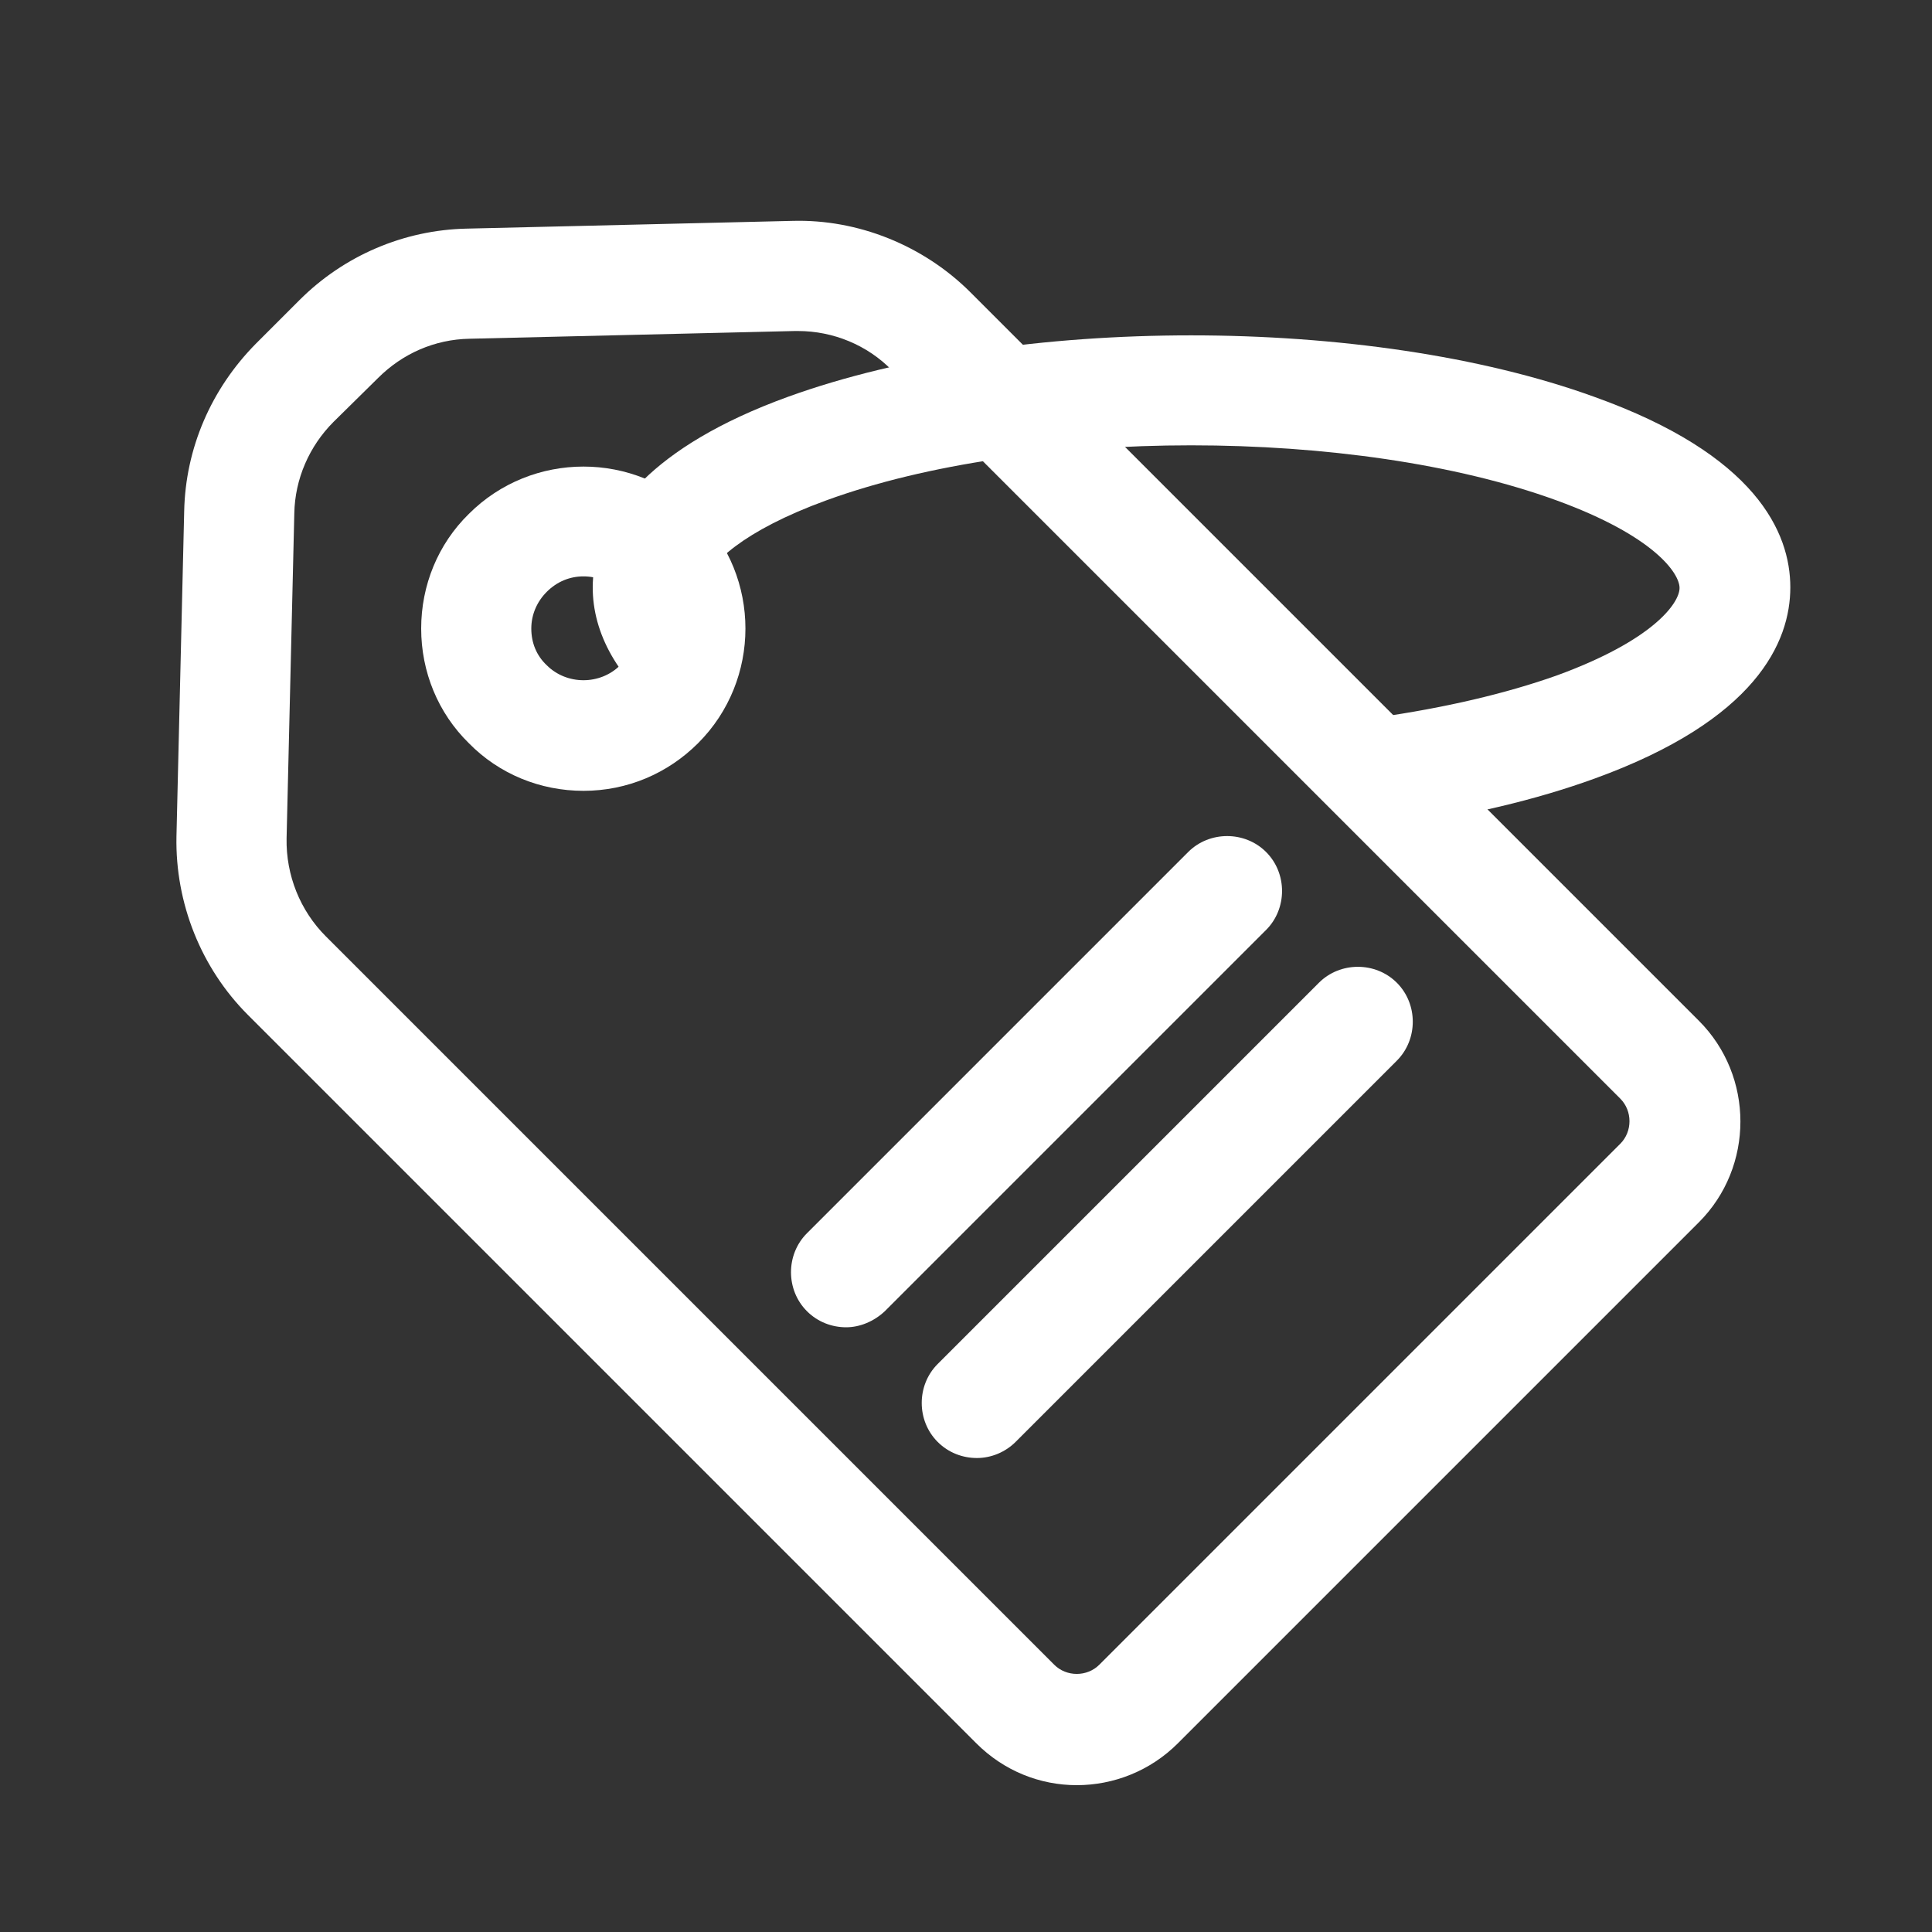
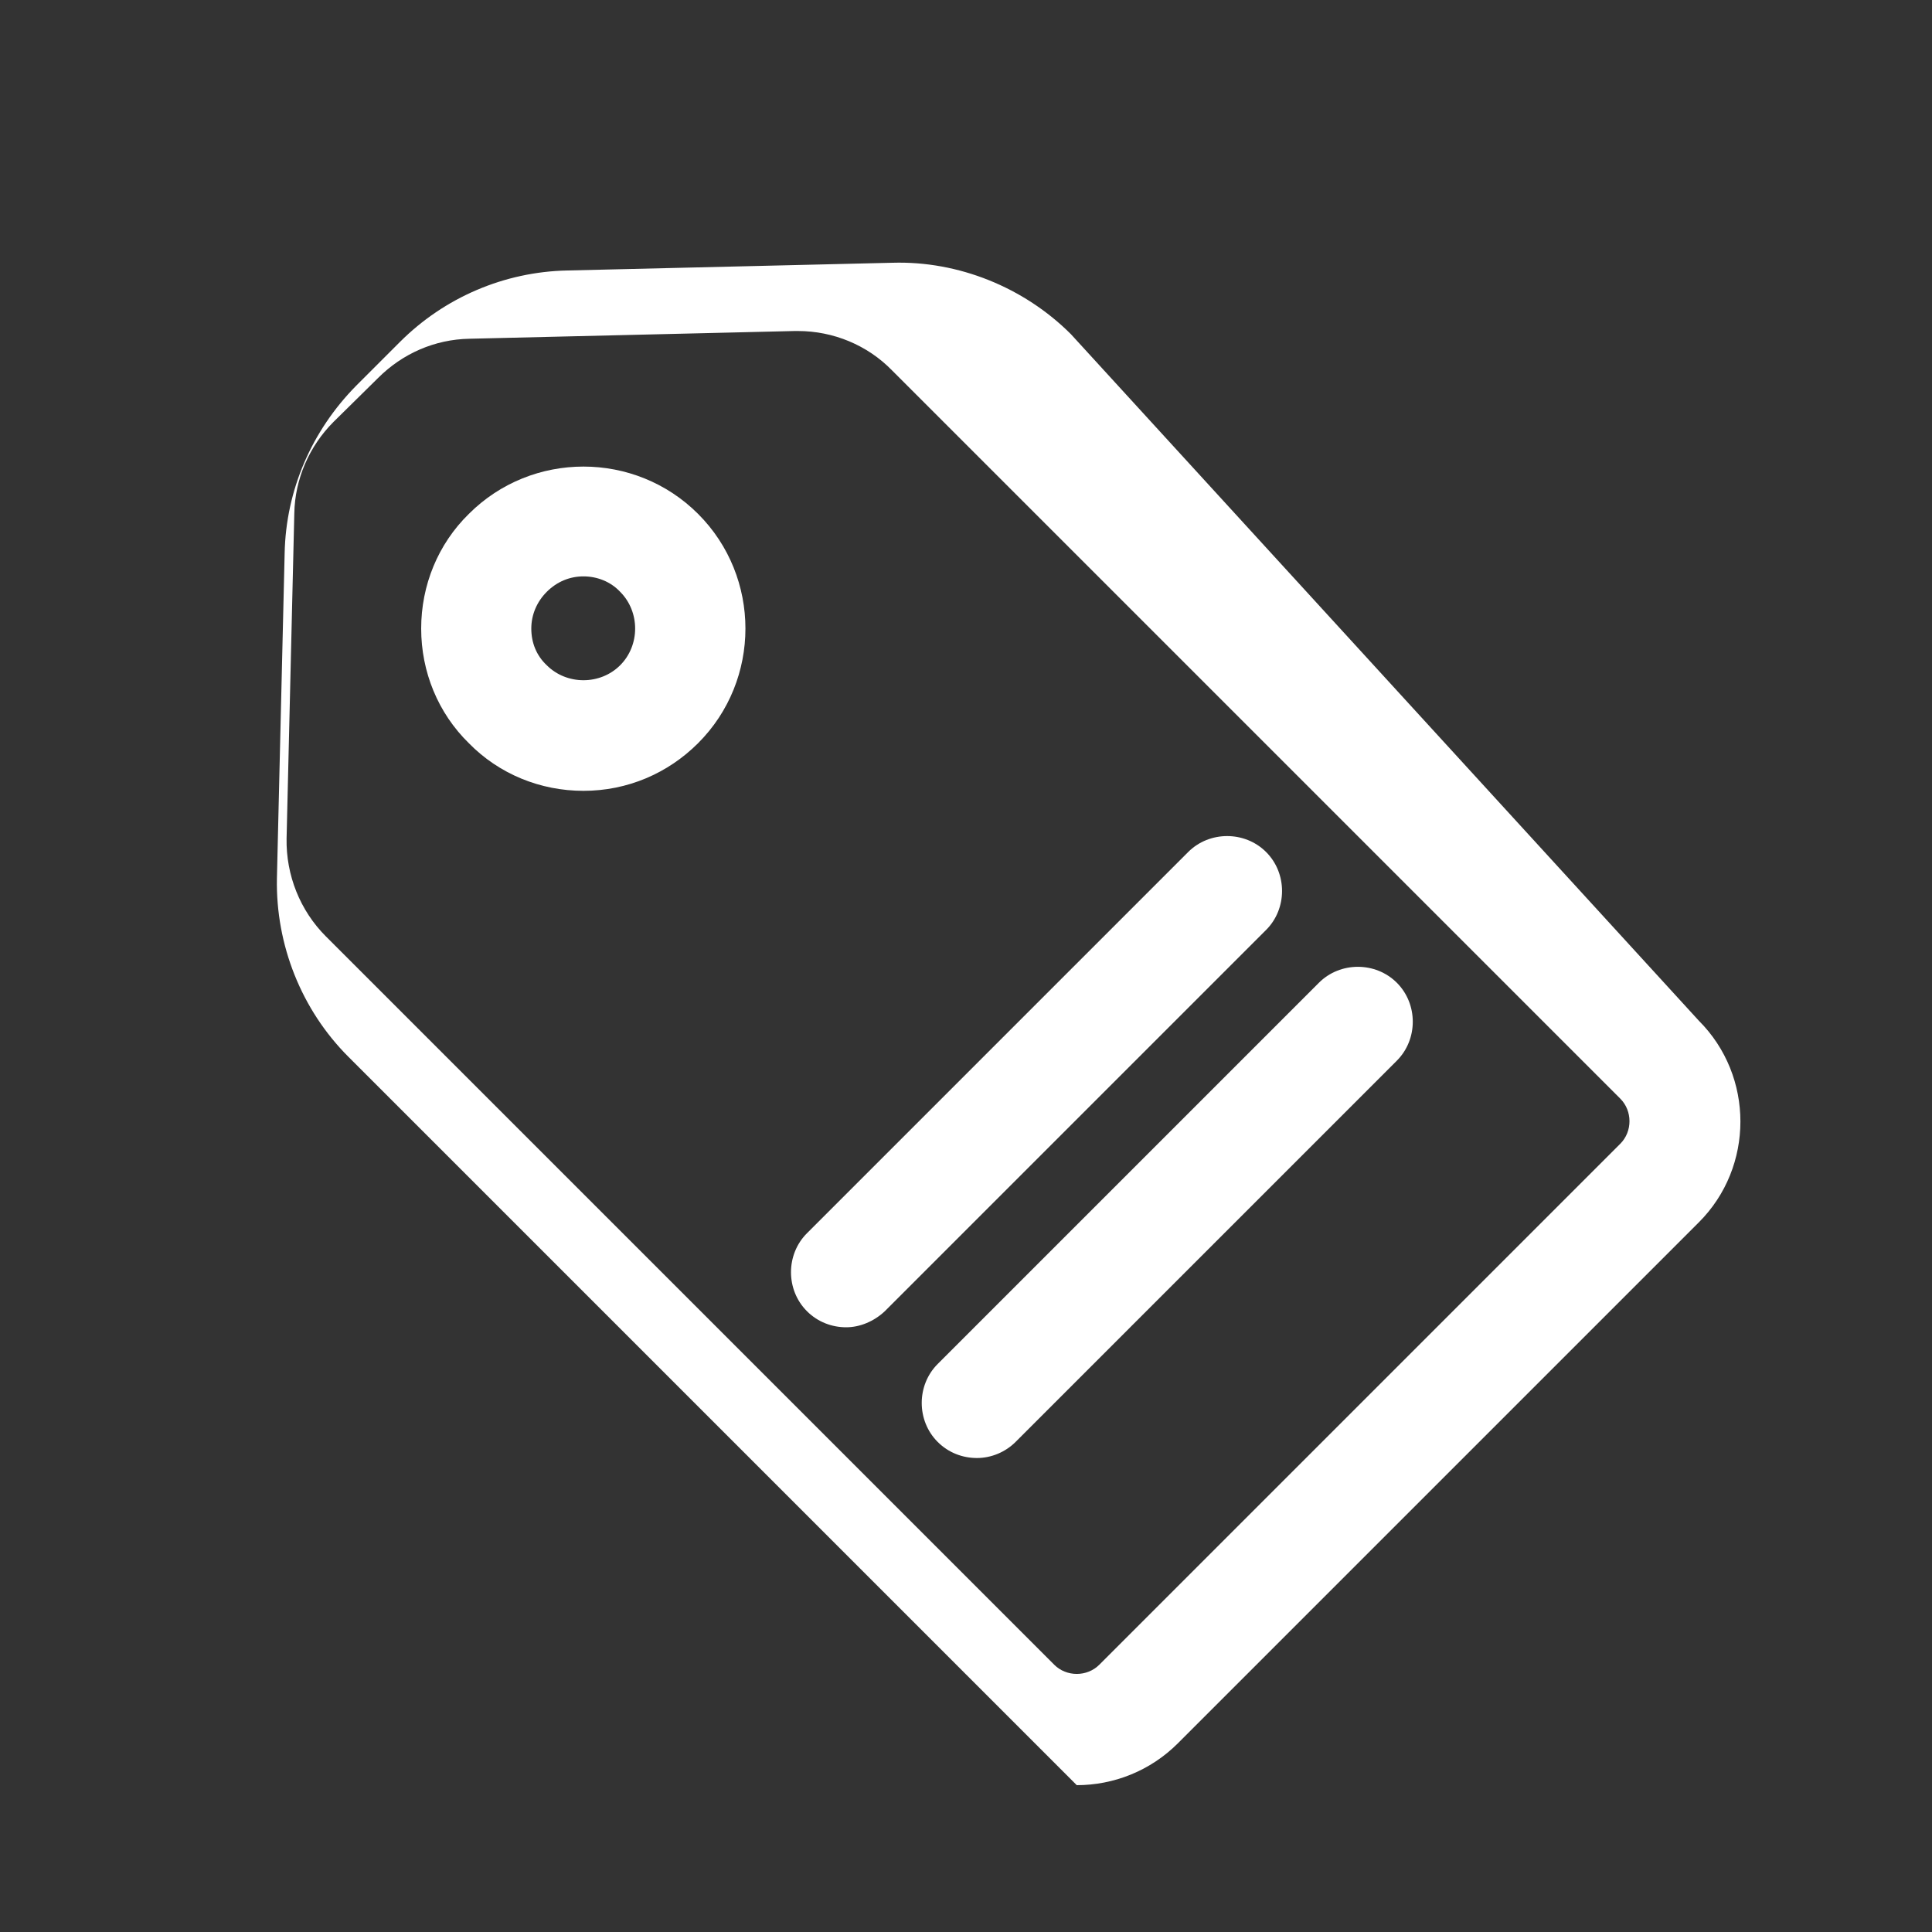
<svg xmlns="http://www.w3.org/2000/svg" id="Layer_1" viewBox="-270 148.3 300 300">
  <rect x="-270" y="148.3" width="300" height="300" fill="#333333" stroke="none" />
  <style>.action-svg{fill:#fff}</style>
-   <path class="action-svg" d="M-102.8 425.5c-5.7 0-11.3-2.2-15.6-6.5l-113.1-113.1c-7.3-7.3-11.3-17.4-11.1-27.7l1.2-50.5c.2-9.8 4.2-19 11.1-26l6.8-6.8c6.9-6.9 16.2-10.9 26-11.1l50.5-1.2c10.2-.3 20.4 3.8 27.7 11.1L-6.2 306.8c8.6 8.6 8.6 22.7 0 31.3L-87.1 419c-4.3 4.3-10 6.5-15.7 6.5zm-43.3-225.8h-.5l-50.5 1.2c-5.4.1-10.4 2.3-14.2 6.1l-6.9 6.8c-3.8 3.8-6 8.9-6.1 14.2l-1.2 50.5c-.1 5.7 2.1 11.2 6.1 15.2l113.1 113.1c1.9 1.9 5.1 1.9 7 0l80.9-80.9c1.9-1.9 1.9-5.1 0-7l-113.1-113.1c-3.8-3.9-9.1-6.1-14.6-6.1z" />
+   <path class="action-svg" d="M-102.8 425.5l-113.1-113.1c-7.3-7.3-11.3-17.4-11.1-27.7l1.2-50.5c.2-9.8 4.2-19 11.1-26l6.8-6.8c6.9-6.9 16.2-10.9 26-11.1l50.5-1.2c10.2-.3 20.4 3.8 27.7 11.1L-6.2 306.8c8.6 8.6 8.6 22.7 0 31.3L-87.1 419c-4.3 4.3-10 6.5-15.7 6.5zm-43.3-225.8h-.5l-50.5 1.2c-5.4.1-10.4 2.3-14.2 6.1l-6.9 6.8c-3.8 3.8-6 8.9-6.1 14.2l-1.2 50.5c-.1 5.7 2.1 11.2 6.1 15.2l113.1 113.1c1.9 1.9 5.1 1.9 7 0l80.9-80.9c1.9-1.9 1.9-5.1 0-7l-113.1-113.1c-3.8-3.9-9.1-6.1-14.6-6.1z" />
  <path class="action-svg" d="M-179.4 271.1c-6.7 0-13.1-2.6-17.8-7.4-4.8-4.7-7.4-11.1-7.4-17.8s2.6-13.1 7.4-17.8c9.8-9.8 25.8-9.8 35.6 0s9.8 25.8 0 35.6c-4.7 4.7-11 7.4-17.8 7.4zm0-33.3c-2.1 0-4.1.8-5.7 2.4-1.5 1.5-2.4 3.5-2.4 5.7s.8 4.2 2.4 5.7c3.1 3.1 8.3 3.1 11.4 0 3.1-3.1 3.1-8.3 0-11.4-1.5-1.6-3.6-2.4-5.7-2.4zm40.8 116.6c-2.2 0-4.4-.8-6.1-2.5-3.3-3.3-3.3-8.8 0-12.1l59.2-59.2c3.3-3.3 8.8-3.3 12.1 0 3.3 3.3 3.3 8.8 0 12.1l-59.2 59.2c-1.7 1.6-3.9 2.5-6 2.5zm20.3 20.3c-2.2 0-4.4-.8-6.1-2.5-3.3-3.3-3.3-8.8 0-12.1l59.2-59.2c3.3-3.3 8.8-3.3 12.1 0 3.3 3.3 3.3 8.8 0 12.1l-59.2 59.2c-1.6 1.6-3.8 2.5-6 2.5z" />
-   <path class="action-svg" d="M-54.9 276.8c-4.2 0-7.9-3.1-8.5-7.4-.6-4.7 2.6-9 7.3-9.7 10.5-1.5 19.9-3.7 27.8-6.5 15.1-5.5 19.1-11.3 19.1-13.6 0-2.3-4-8.1-19.1-13.6-31.3-11.4-82.2-11.4-113.4 0-12.9 4.7-18.3 9.9-19 13-.3 1.4.5 3.1 2.5 5.1 3.3 3.3 3.4 8.8 0 12.1-3.3 3.3-8.8 3.4-12.1 0-6.2-6.2-8.8-13.6-7.2-20.9 1.6-7.2 8.1-17.5 29.9-25.4 35.1-12.7 90-12.7 125.1 0C2.7 218.9 8 231 8 239.5s-5.3 20.6-30.4 29.7c-9.1 3.3-19.6 5.8-31.3 7.4-.4.1-.8.2-1.2.2z" />
</svg>